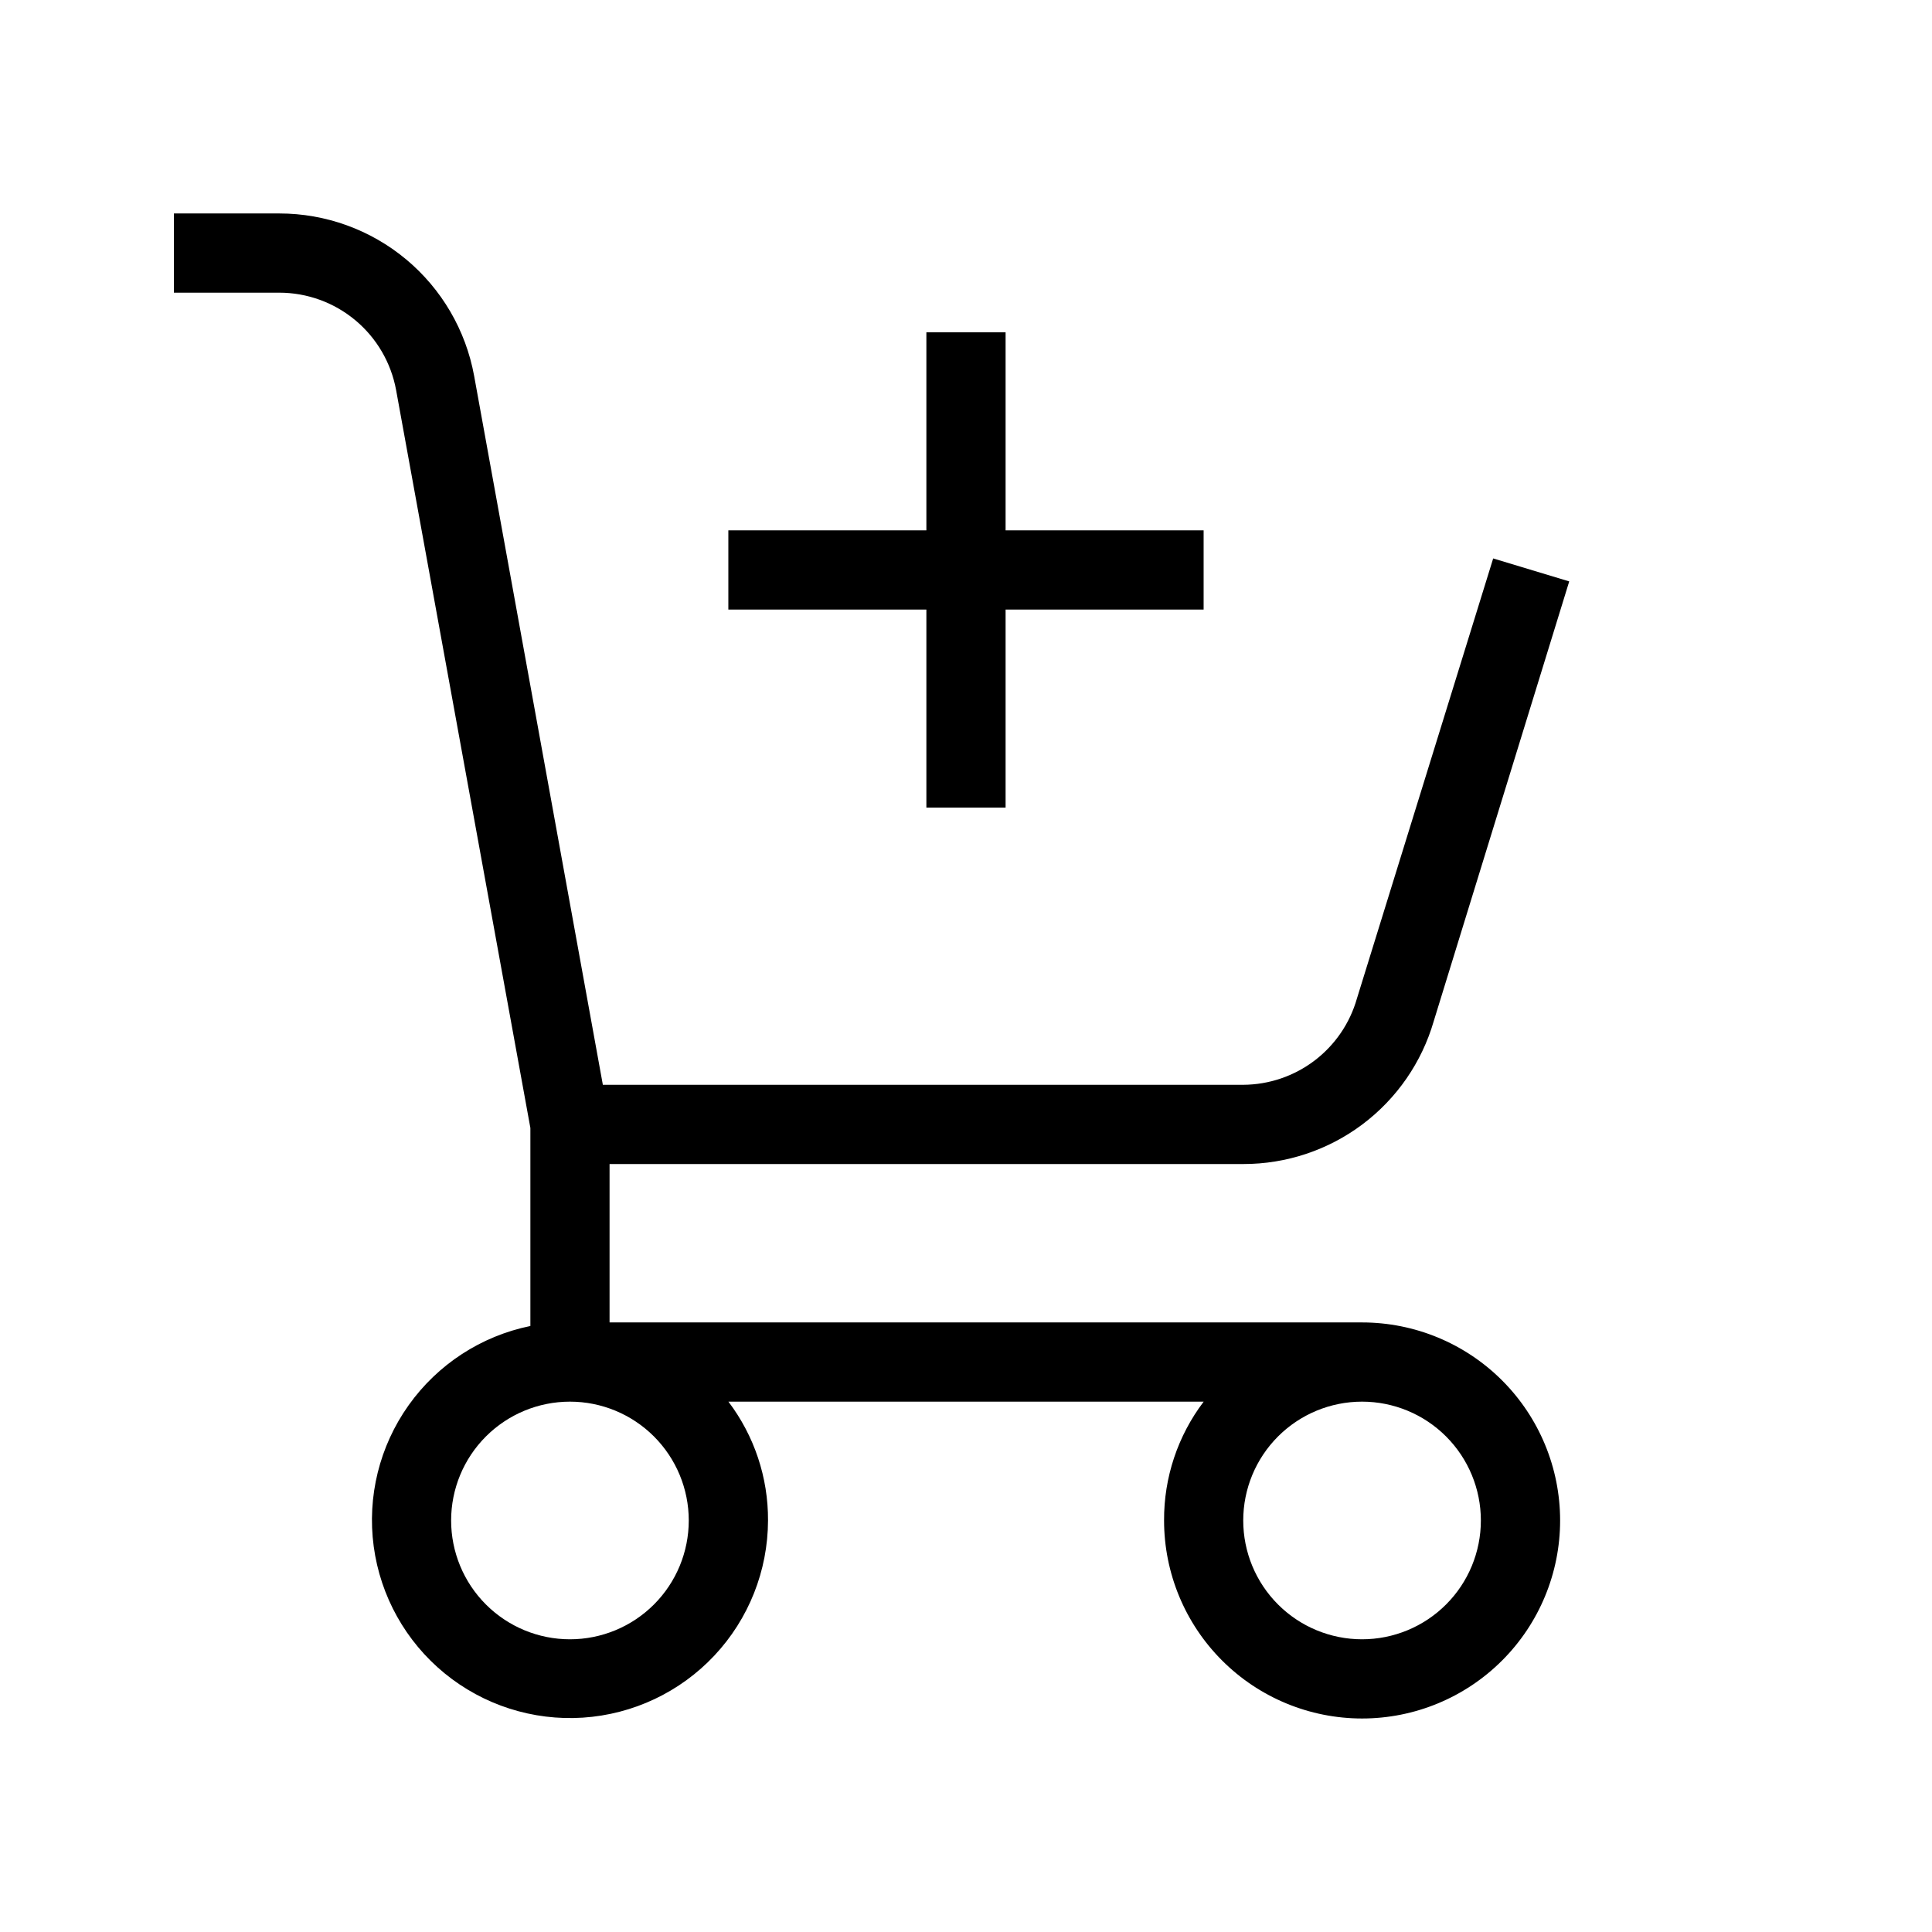
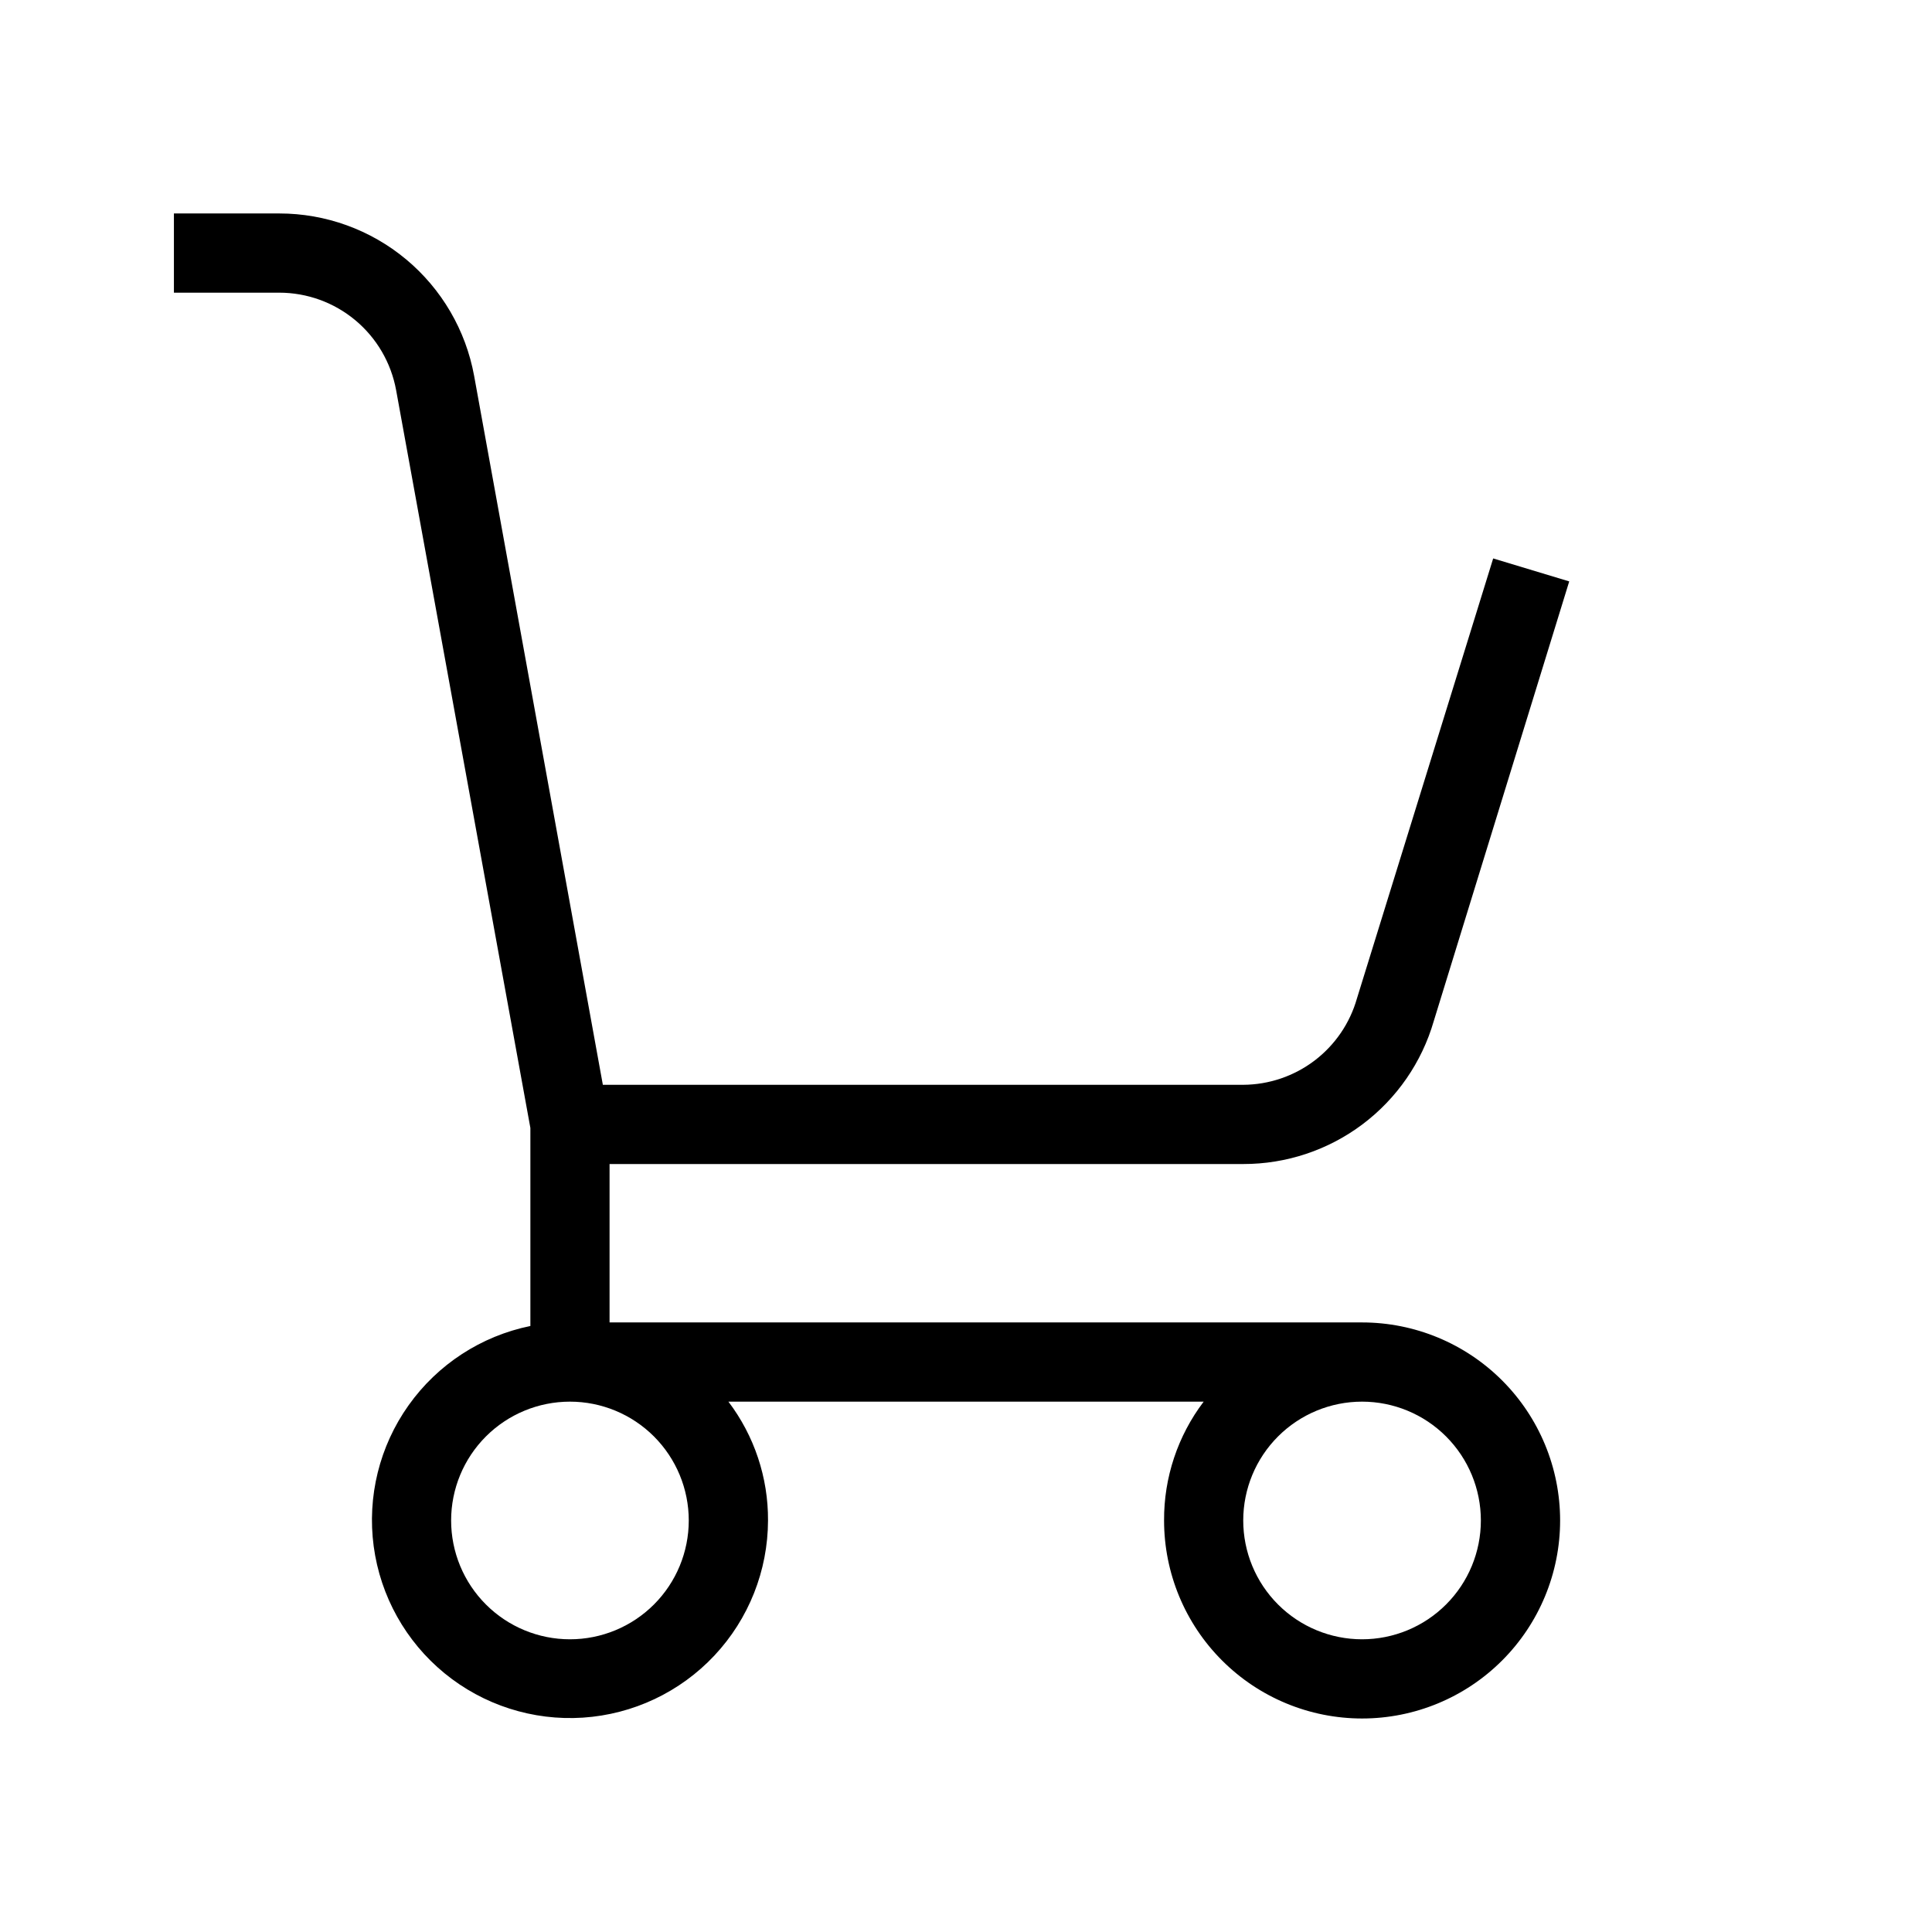
<svg xmlns="http://www.w3.org/2000/svg" fill="#000000" width="800px" height="800px" version="1.1" viewBox="144 144 512 512">
  <g>
    <path d="m504.96 494.46h-199.42v-41.98h167.94c11.383 0.016 22.469-3.672 31.574-10.508 9.105-6.836 15.746-16.445 18.91-27.383l35.895-116.51-20.152-6.086-36.105 116.61c-1.863 6.562-5.809 12.34-11.242 16.469-5.434 4.125-12.059 6.375-18.879 6.414h-169.72l-34.113-187.88c-2.211-12.086-8.59-23.008-18.023-30.871-9.438-7.863-21.332-12.168-33.617-12.164h-27.918v20.992h27.918c7.367 0.004 14.5 2.586 20.156 7.305s9.48 11.27 10.809 18.516l35.582 195.54v52.48c-13.035 2.66-24.57 10.172-32.277 21.016-7.711 10.844-11.012 24.207-9.242 37.391 1.773 13.184 8.484 25.203 18.777 33.629 10.297 8.426 23.406 12.625 36.68 11.754 13.273-0.875 25.723-6.754 34.824-16.453 9.105-9.703 14.184-22.496 14.215-35.801 0.059-11.363-3.629-22.43-10.496-31.488h125.95c-6.871 9.059-10.559 20.125-10.496 31.488 0 13.922 5.527 27.27 15.371 37.109 9.84 9.844 23.188 15.371 37.105 15.371 13.922 0 27.27-5.527 37.109-15.371 9.844-9.84 15.371-23.188 15.371-37.109 0-13.918-5.527-27.266-15.371-37.109-9.84-9.84-23.188-15.371-37.109-15.371zm-178.43 52.48c0 8.352-3.32 16.363-9.223 22.266-5.906 5.906-13.914 9.223-22.266 9.223-8.352 0-16.359-3.316-22.266-9.223-5.906-5.902-9.223-13.914-9.223-22.266 0-8.352 3.316-16.359 9.223-22.266 5.906-5.902 13.914-9.223 22.266-9.223 8.352 0 16.359 3.32 22.266 9.223 5.902 5.906 9.223 13.914 9.223 22.266zm178.43 31.488h-0.004c-8.348 0-16.359-3.316-22.262-9.223-5.906-5.902-9.223-13.914-9.223-22.266 0-8.352 3.316-16.359 9.223-22.266 5.902-5.902 13.914-9.223 22.262-9.223 8.352 0 16.363 3.32 22.266 9.223 5.906 5.906 9.223 13.914 9.223 22.266 0 8.352-3.316 16.363-9.223 22.266-5.902 5.906-13.914 9.223-22.266 9.223z" />
-     <path d="m389.5 358.02h20.992v-52.48h52.48v-20.992h-52.48v-52.48h-20.992v52.48h-52.48v20.992h52.48z" />
  </g>
</svg>